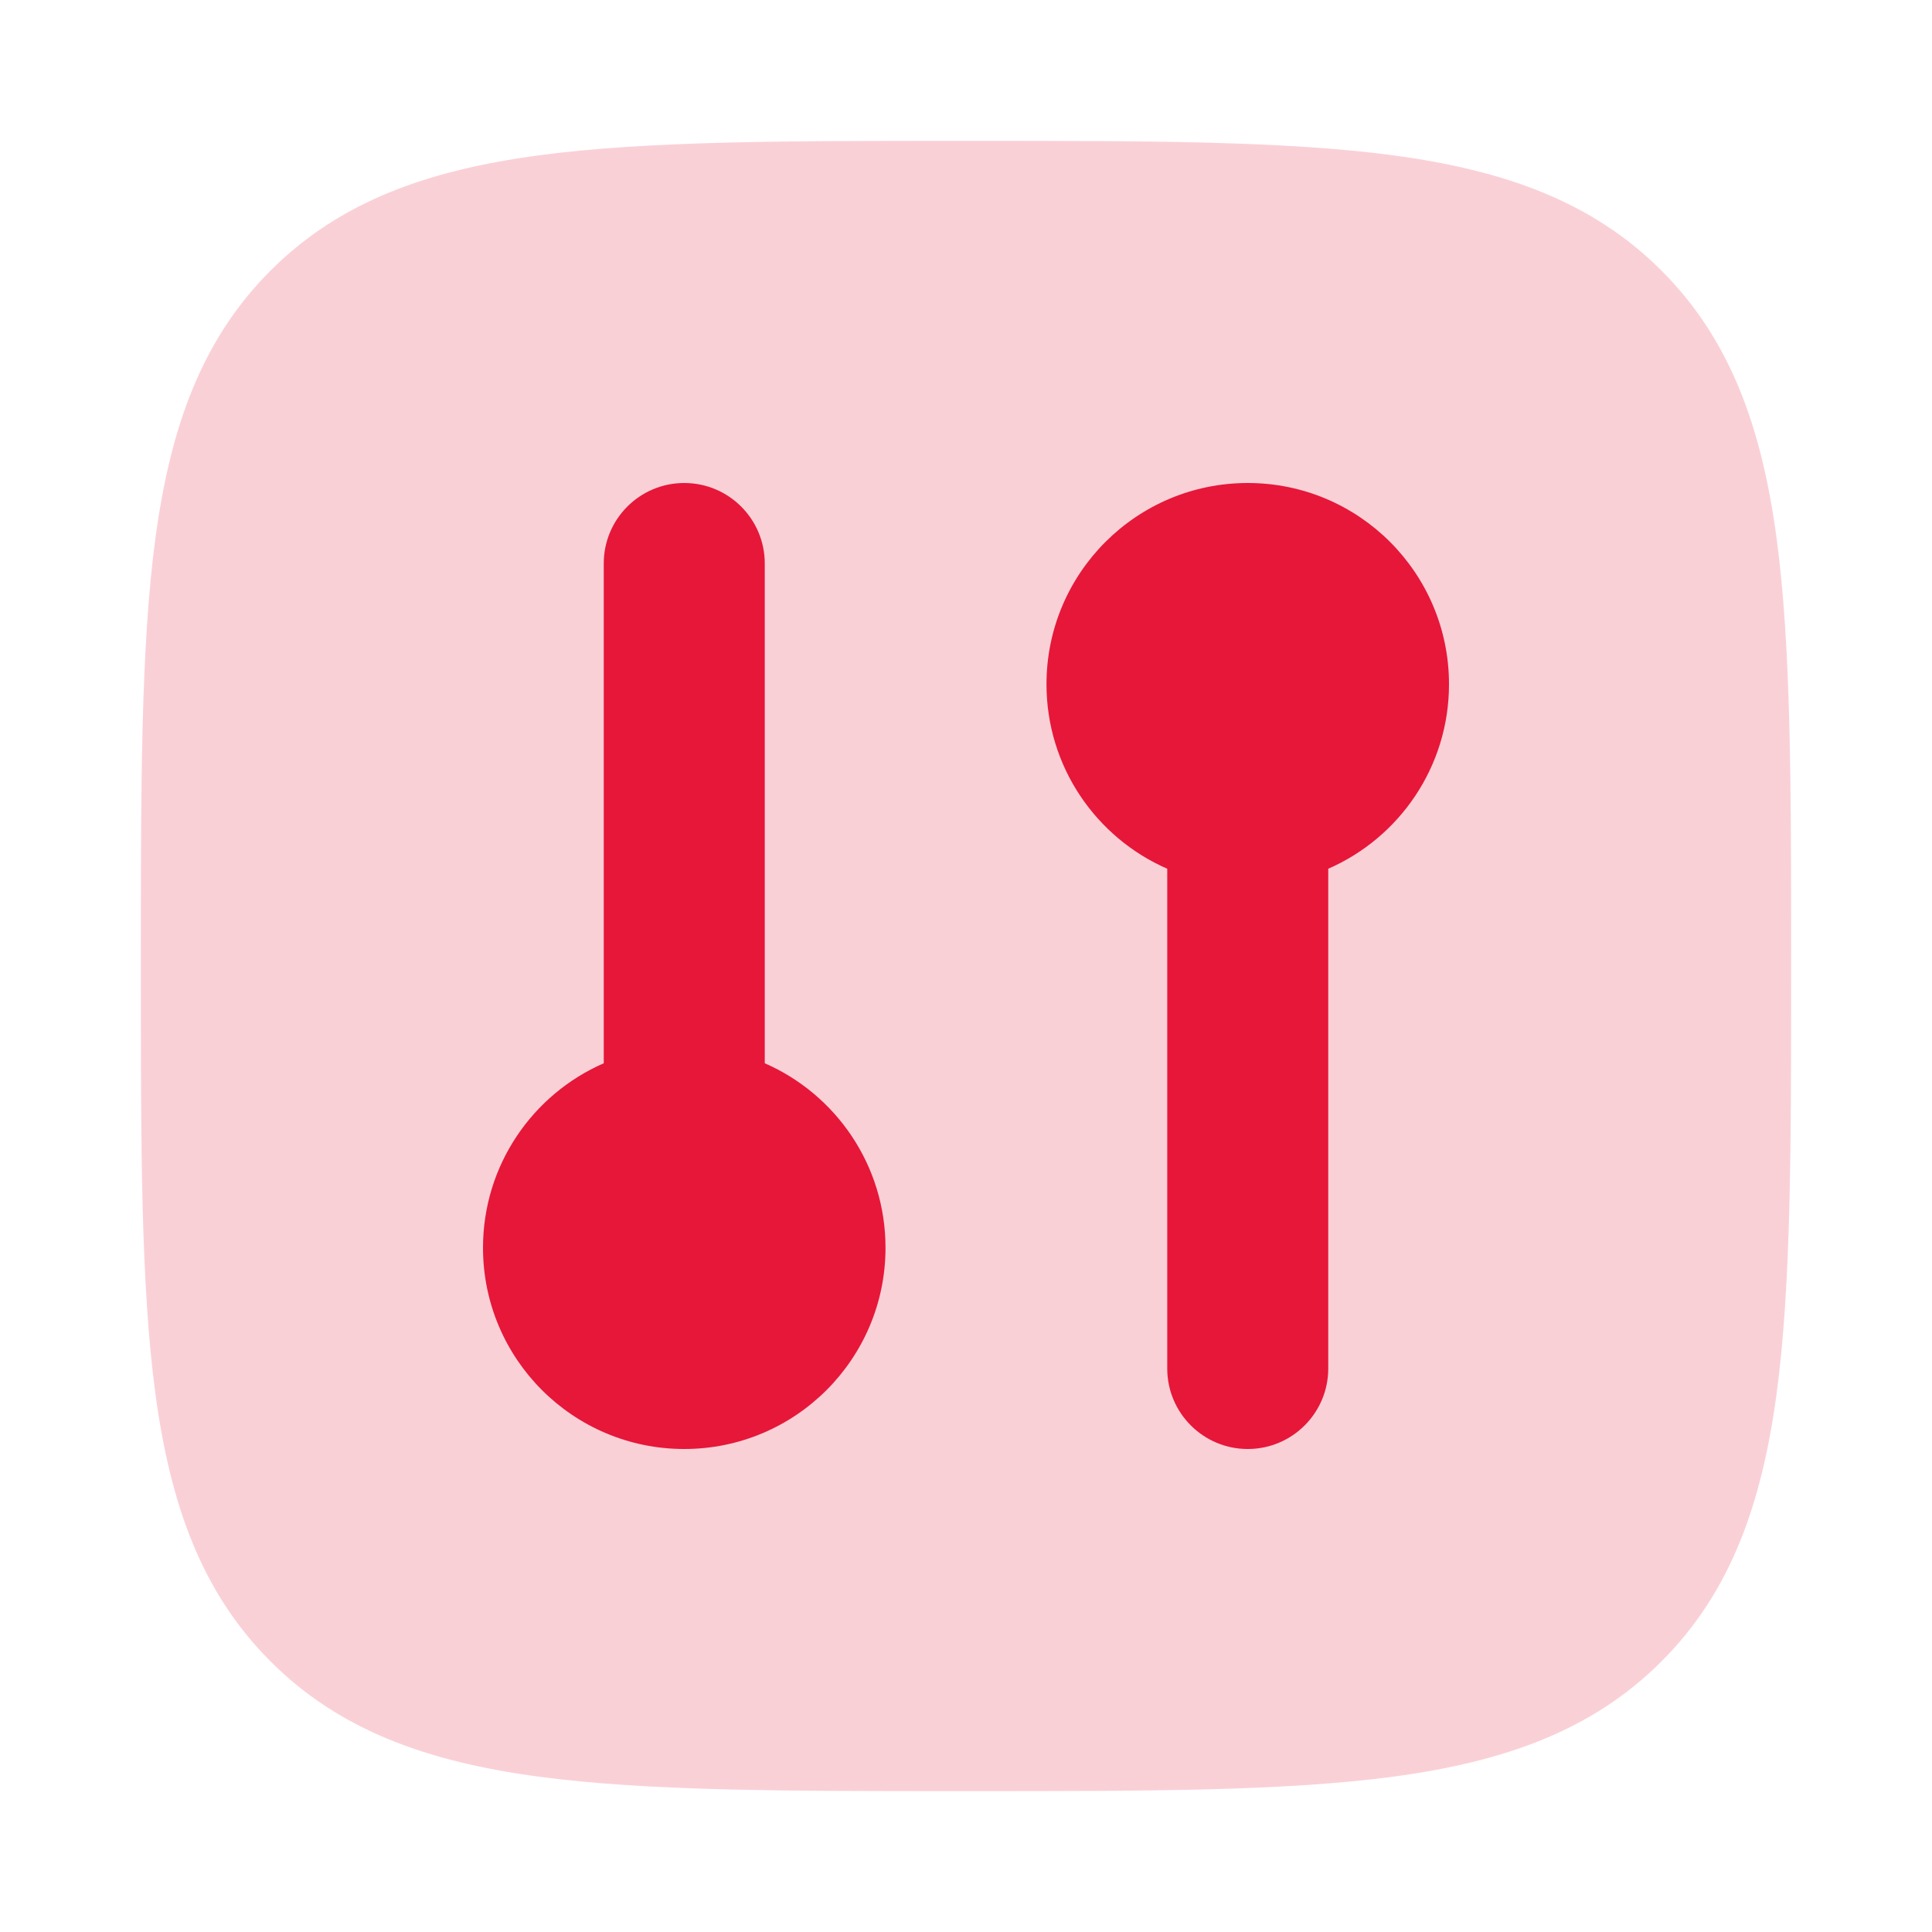
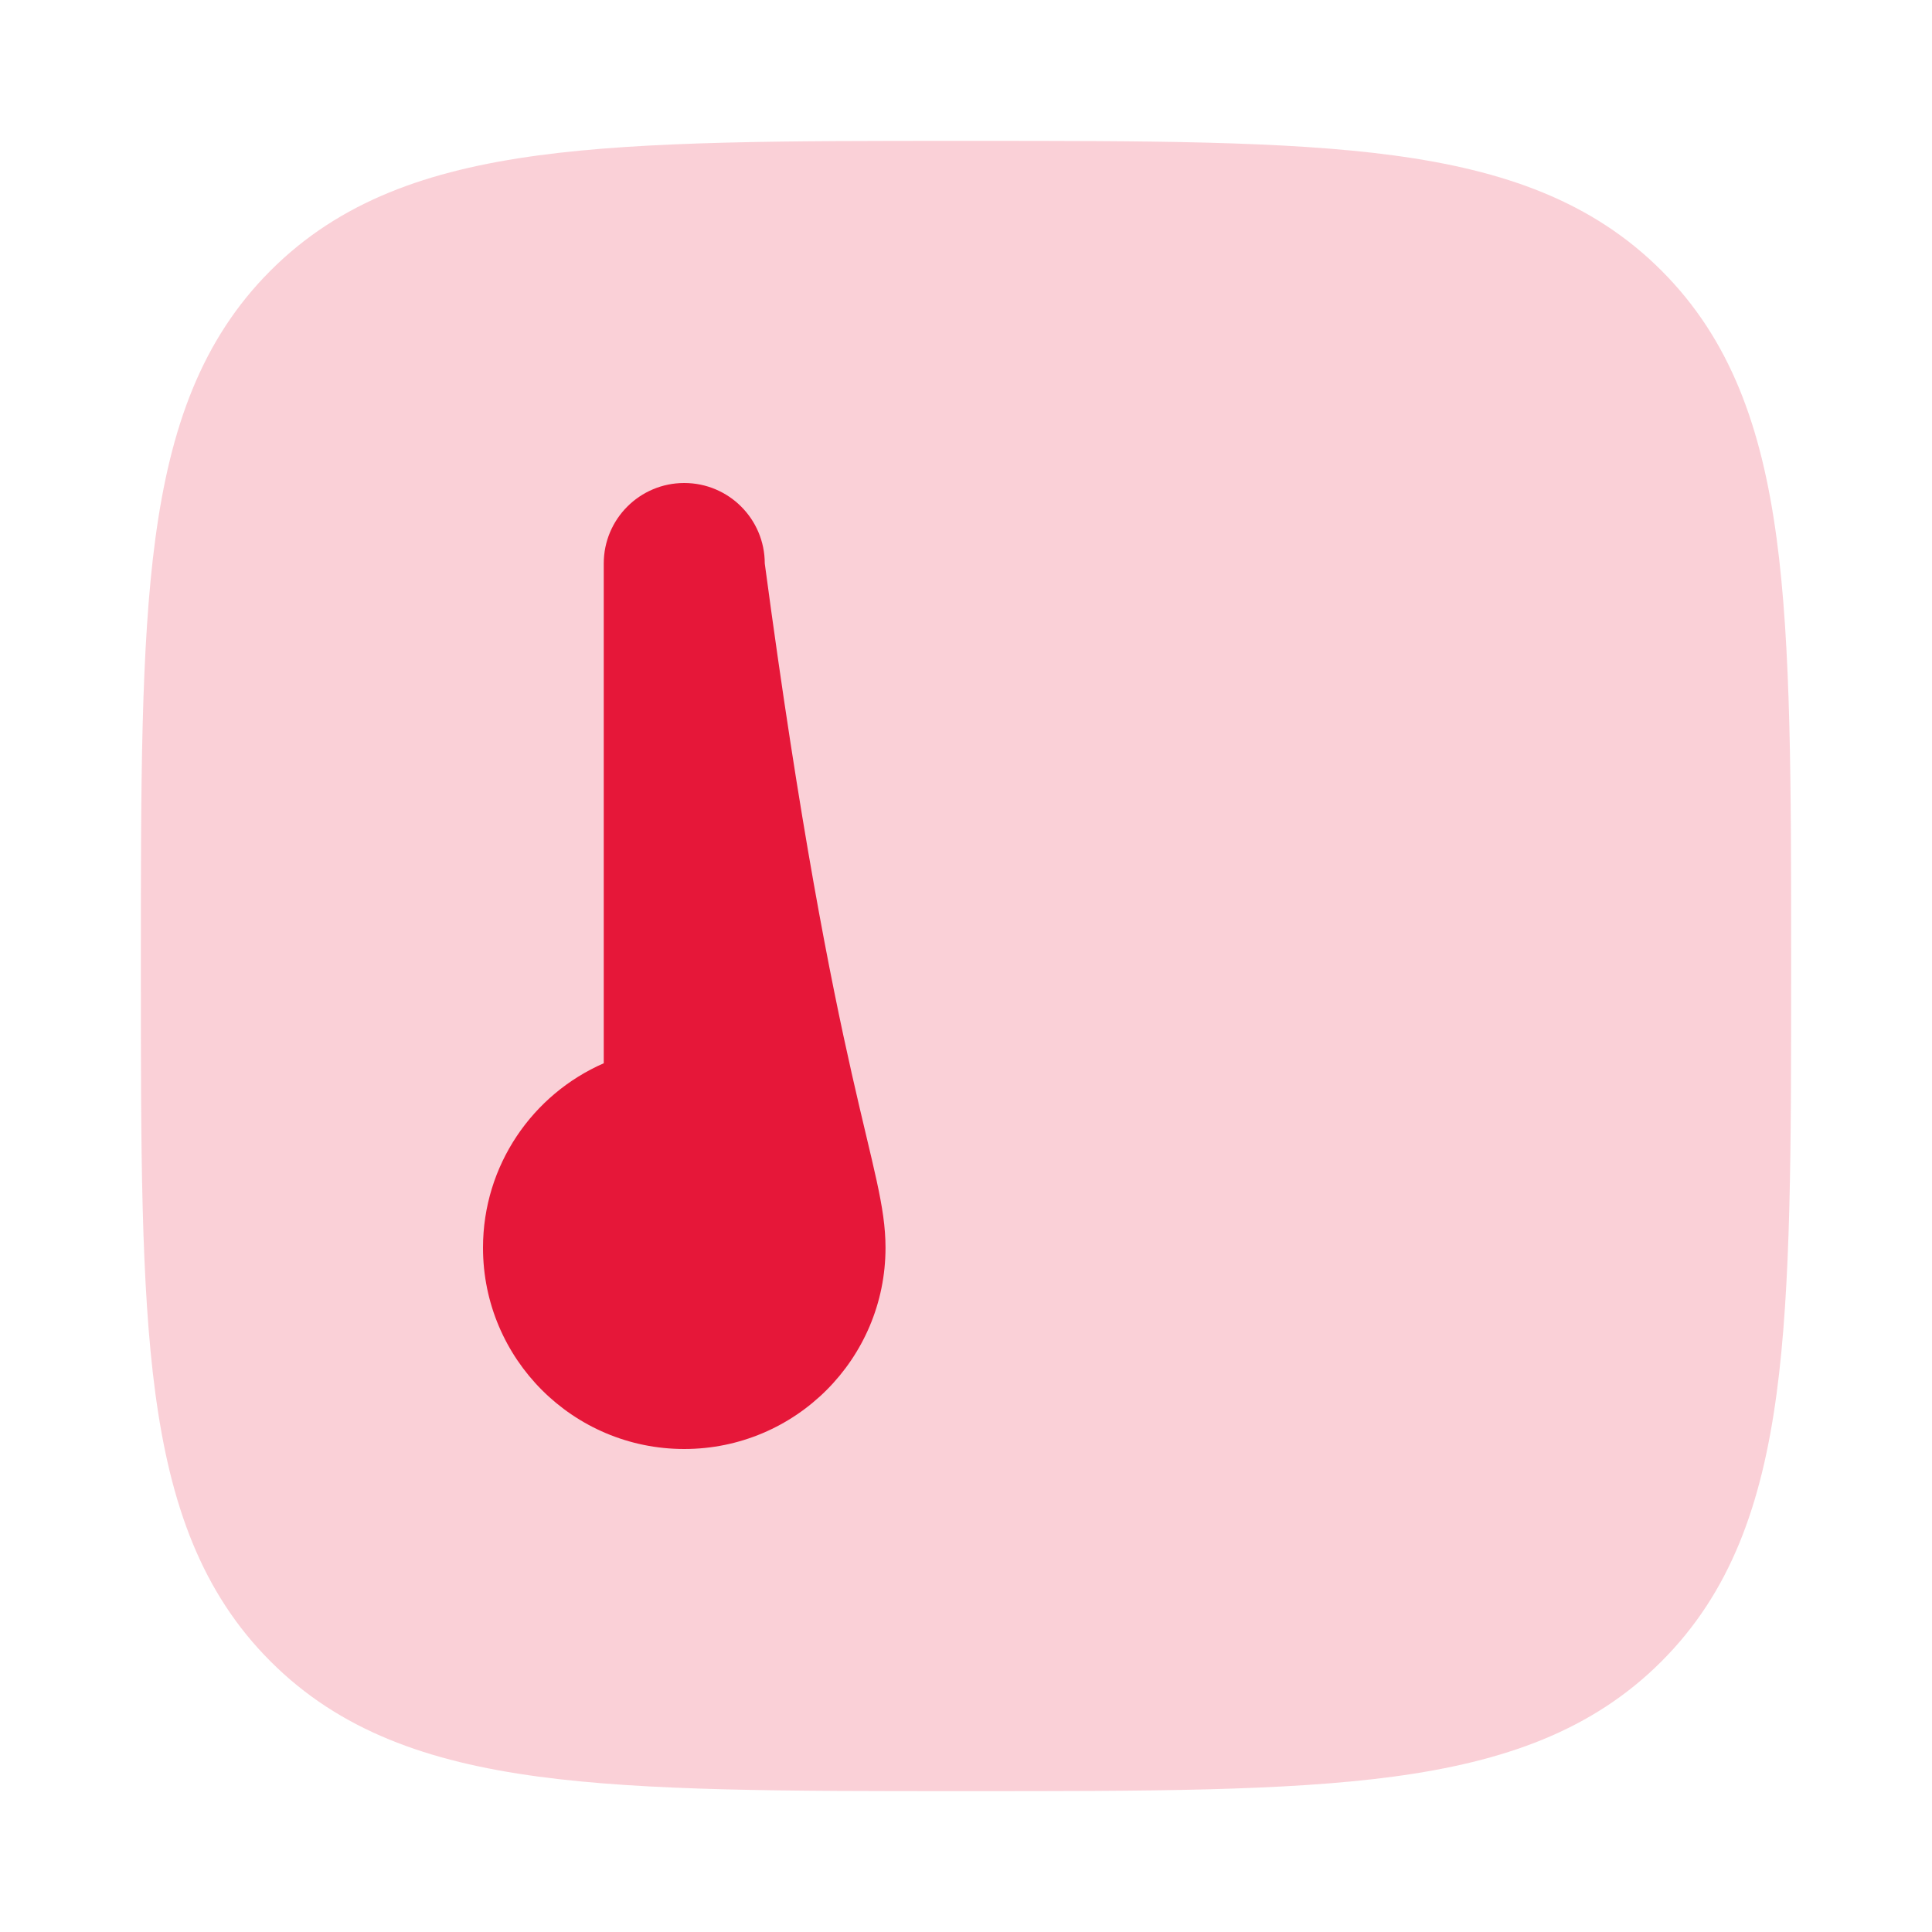
<svg xmlns="http://www.w3.org/2000/svg" width="44" height="44" viewBox="0 0 44 44" fill="none">
  <path opacity="0.2" d="M22.105 3.208C26.121 3.208 29.276 3.208 31.739 3.539C34.263 3.879 36.265 4.588 37.838 6.162C39.412 7.735 40.121 9.738 40.461 12.261C40.792 14.724 40.792 17.879 40.792 21.895V21.895V22.105V22.105C40.792 26.121 40.792 29.276 40.461 31.739C40.121 34.263 39.412 36.265 37.838 37.838C36.265 39.412 34.263 40.121 31.739 40.461C29.276 40.792 26.121 40.792 22.105 40.792H22.105H21.895H21.895C17.879 40.792 14.724 40.792 12.261 40.461C9.738 40.121 7.735 39.412 6.162 37.838C4.588 36.265 3.879 34.263 3.539 31.739C3.208 29.276 3.208 26.121 3.208 22.105V21.895C3.208 17.879 3.208 14.724 3.539 12.261C3.879 9.738 4.588 7.735 6.162 6.162C7.735 4.588 9.738 3.879 12.261 3.539C14.724 3.208 17.879 3.208 21.895 3.208H22.105Z" fill="#E61739" />
-   <path d="M15.583 11C16.596 11 17.417 11.821 17.417 12.833V24.215C19.035 24.922 20.167 26.537 20.167 28.417C20.167 30.948 18.115 33 15.583 33C13.052 33 11 30.948 11 28.417C11 26.537 12.131 24.922 13.75 24.215V12.833C13.75 11.821 14.571 11 15.583 11Z" fill="#E61739" />
-   <path d="M23.833 15.583C23.833 13.052 25.885 11 28.417 11C30.948 11 33 13.052 33 15.583C33 17.463 31.869 19.078 30.25 19.785V31.167C30.25 32.179 29.429 33 28.417 33C27.404 33 26.583 32.179 26.583 31.167V19.785C24.965 19.078 23.833 17.463 23.833 15.583Z" fill="#E61739" />
+   <path d="M15.583 11C16.596 11 17.417 11.821 17.417 12.833C19.035 24.922 20.167 26.537 20.167 28.417C20.167 30.948 18.115 33 15.583 33C13.052 33 11 30.948 11 28.417C11 26.537 12.131 24.922 13.75 24.215V12.833C13.75 11.821 14.571 11 15.583 11Z" fill="#E61739" />
</svg>